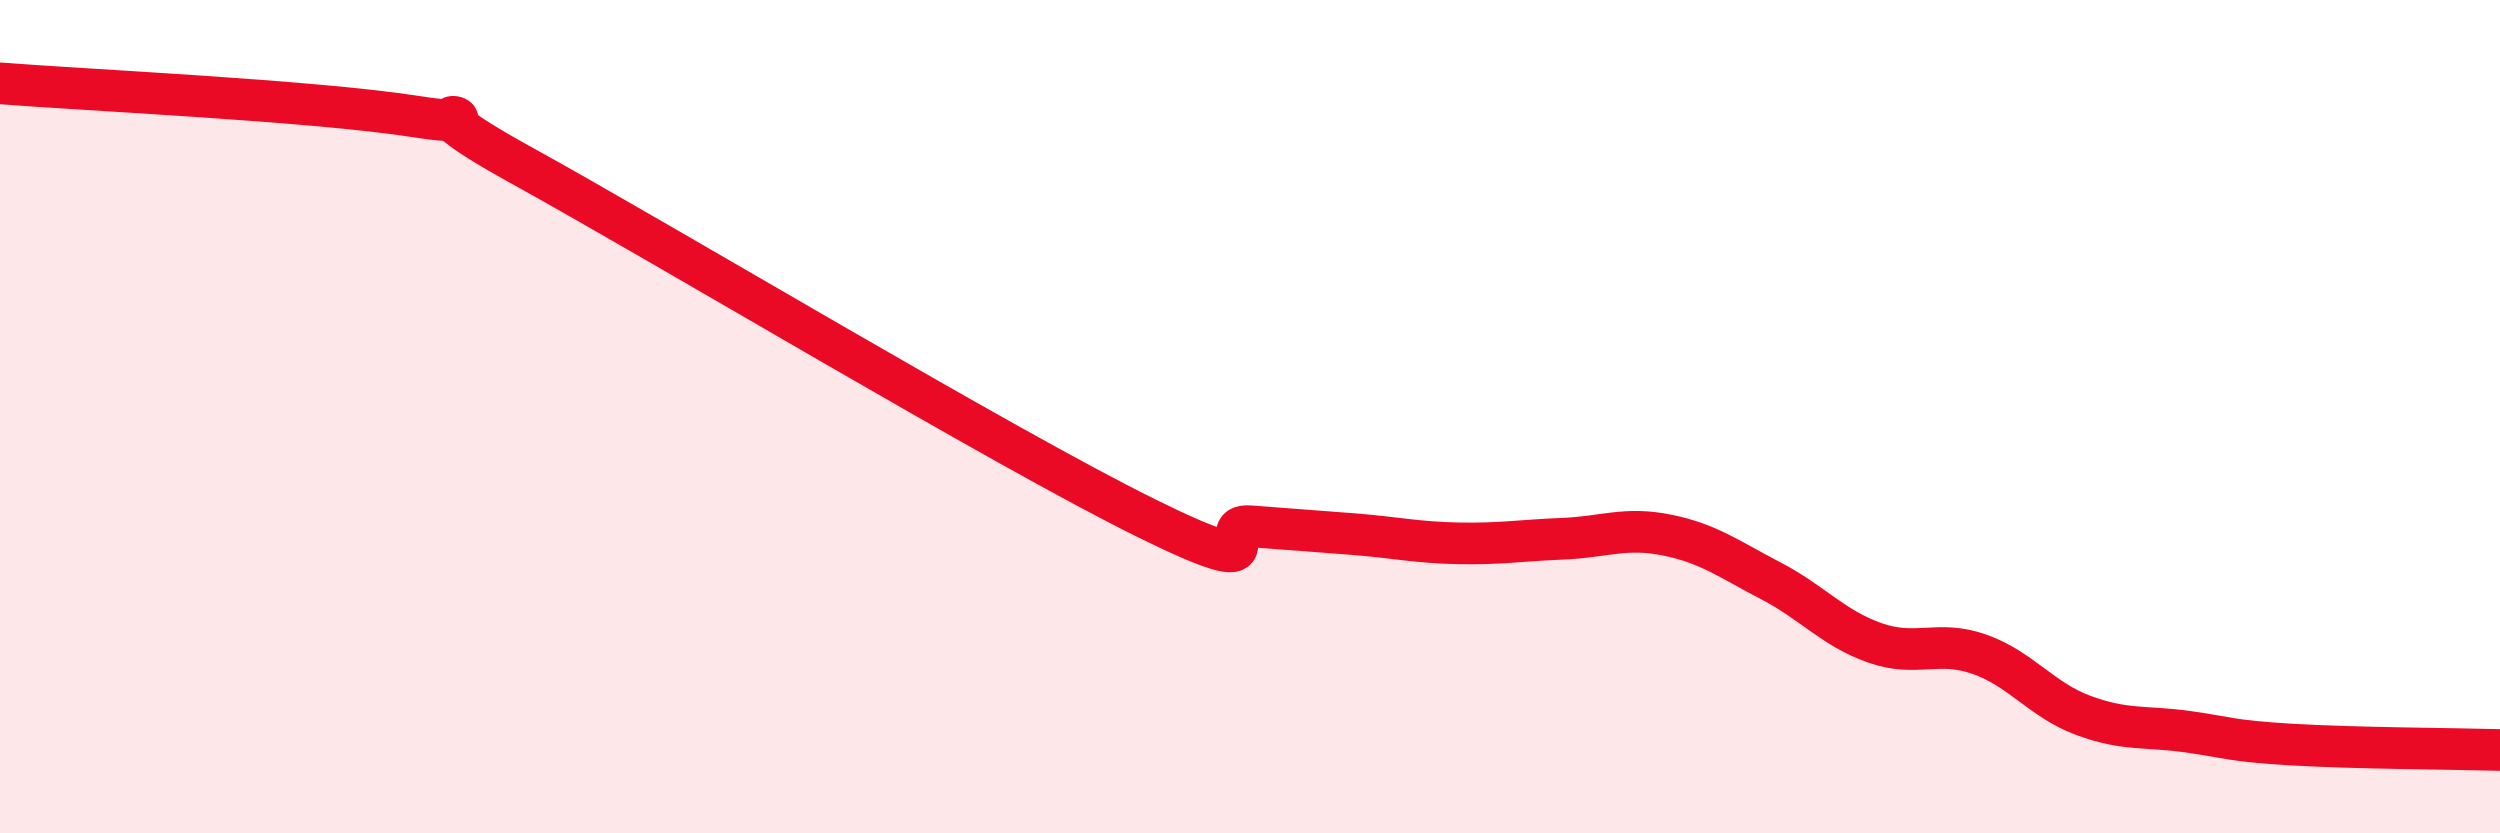
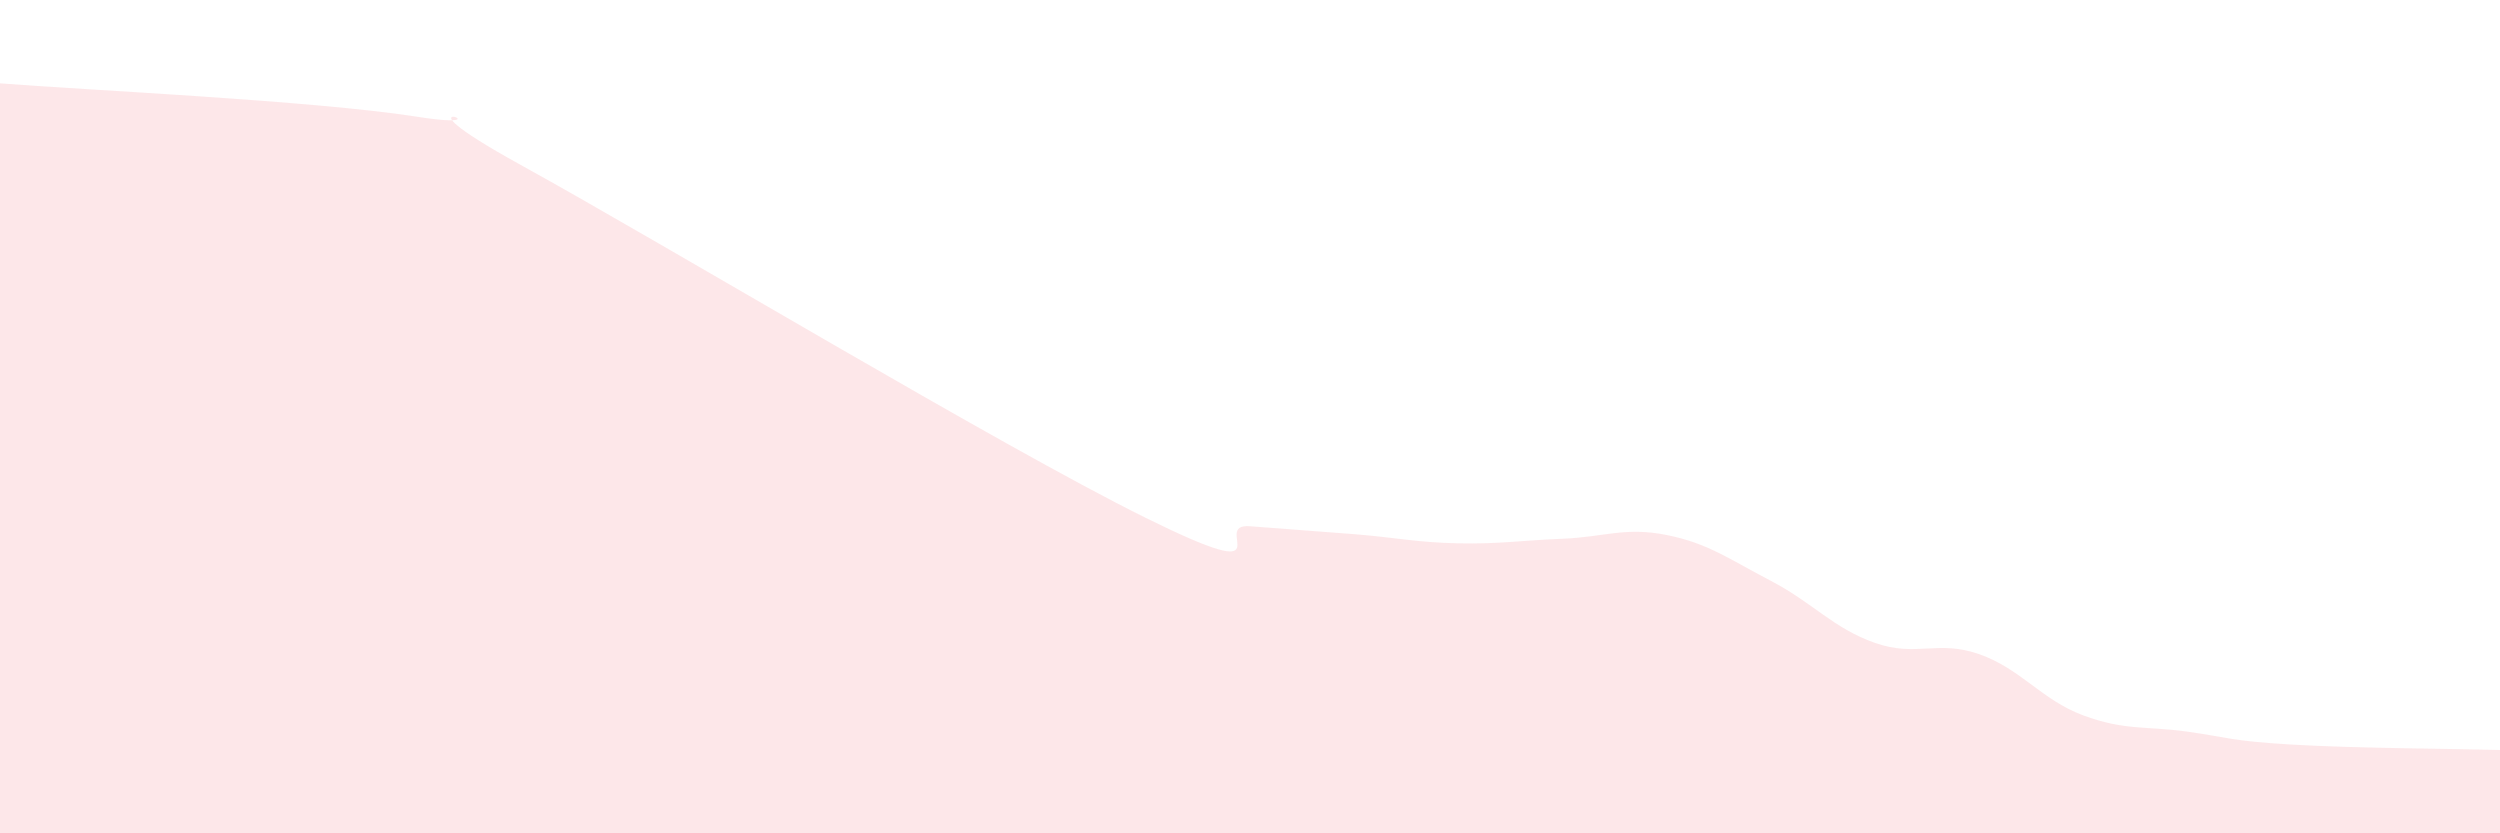
<svg xmlns="http://www.w3.org/2000/svg" width="60" height="20" viewBox="0 0 60 20">
  <path d="M 0,2 C 2,2.16 7.5,2.41 10,2.8 C 12.5,3.19 9,2.03 12.5,3.96 C 16,5.89 24,10.7 27.5,12.43 C 31,14.16 29,12.55 30,12.63 C 31,12.71 31.5,12.74 32.5,12.82 C 33.5,12.9 34,13.02 35,13.04 C 36,13.06 36.5,12.97 37.5,12.93 C 38.5,12.89 39,12.64 40,12.84 C 41,13.04 41.5,13.42 42.5,13.94 C 43.5,14.46 44,15.08 45,15.43 C 46,15.78 46.5,15.35 47.5,15.7 C 48.5,16.05 49,16.8 50,17.17 C 51,17.54 51.5,17.42 52.5,17.56 C 53.5,17.7 53.5,17.78 55,17.87 C 56.5,17.96 59,17.97 60,18L60 20L0 20Z" fill="#EB0A25" opacity="0.1" stroke-linecap="round" stroke-linejoin="round" />
-   <path d="M 0,2 C 2,2.16 7.5,2.41 10,2.8 C 12.5,3.19 9,2.03 12.5,3.96 C 16,5.89 24,10.7 27.5,12.43 C 31,14.16 29,12.55 30,12.63 C 31,12.71 31.5,12.74 32.5,12.82 C 33.5,12.9 34,13.02 35,13.04 C 36,13.06 36.5,12.97 37.5,12.93 C 38.5,12.89 39,12.64 40,12.84 C 41,13.04 41.5,13.42 42.5,13.94 C 43.5,14.46 44,15.08 45,15.43 C 46,15.78 46.5,15.35 47.5,15.7 C 48.5,16.05 49,16.8 50,17.17 C 51,17.54 51.5,17.42 52.5,17.56 C 53.5,17.7 53.5,17.78 55,17.87 C 56.5,17.96 59,17.97 60,18" stroke="#EB0A25" stroke-width="1" fill="none" stroke-linecap="round" stroke-linejoin="round" />
</svg>